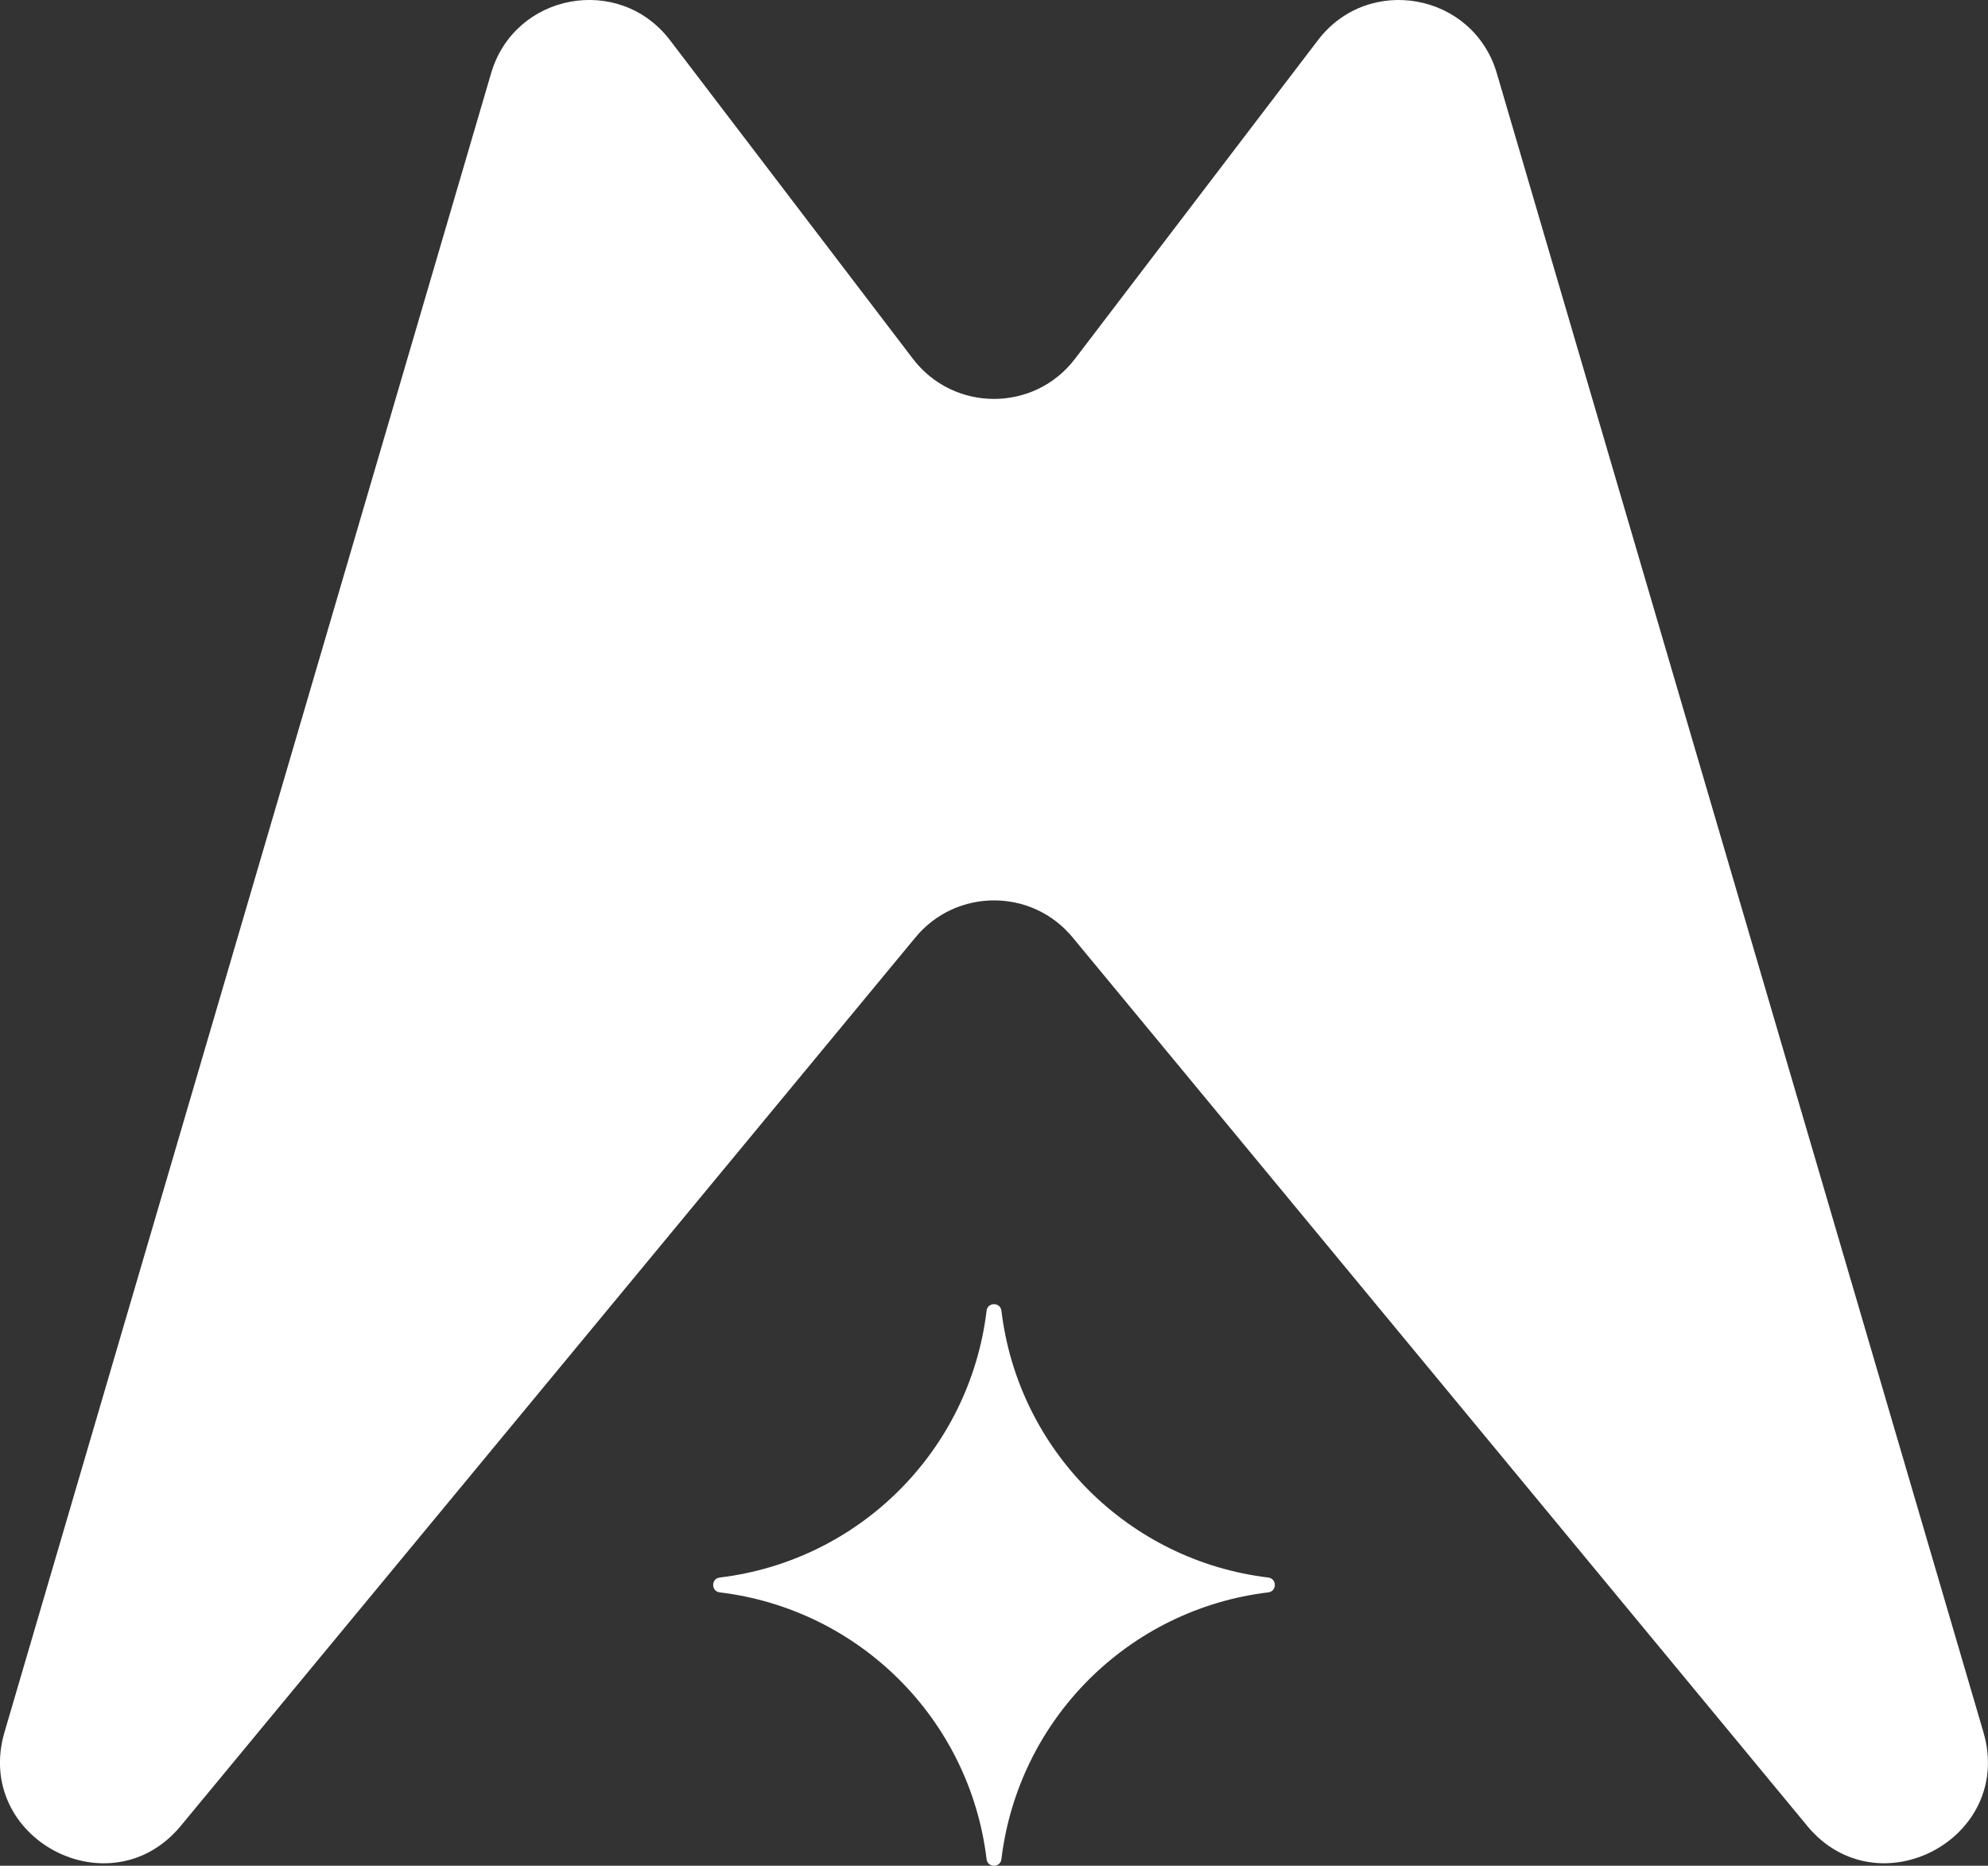
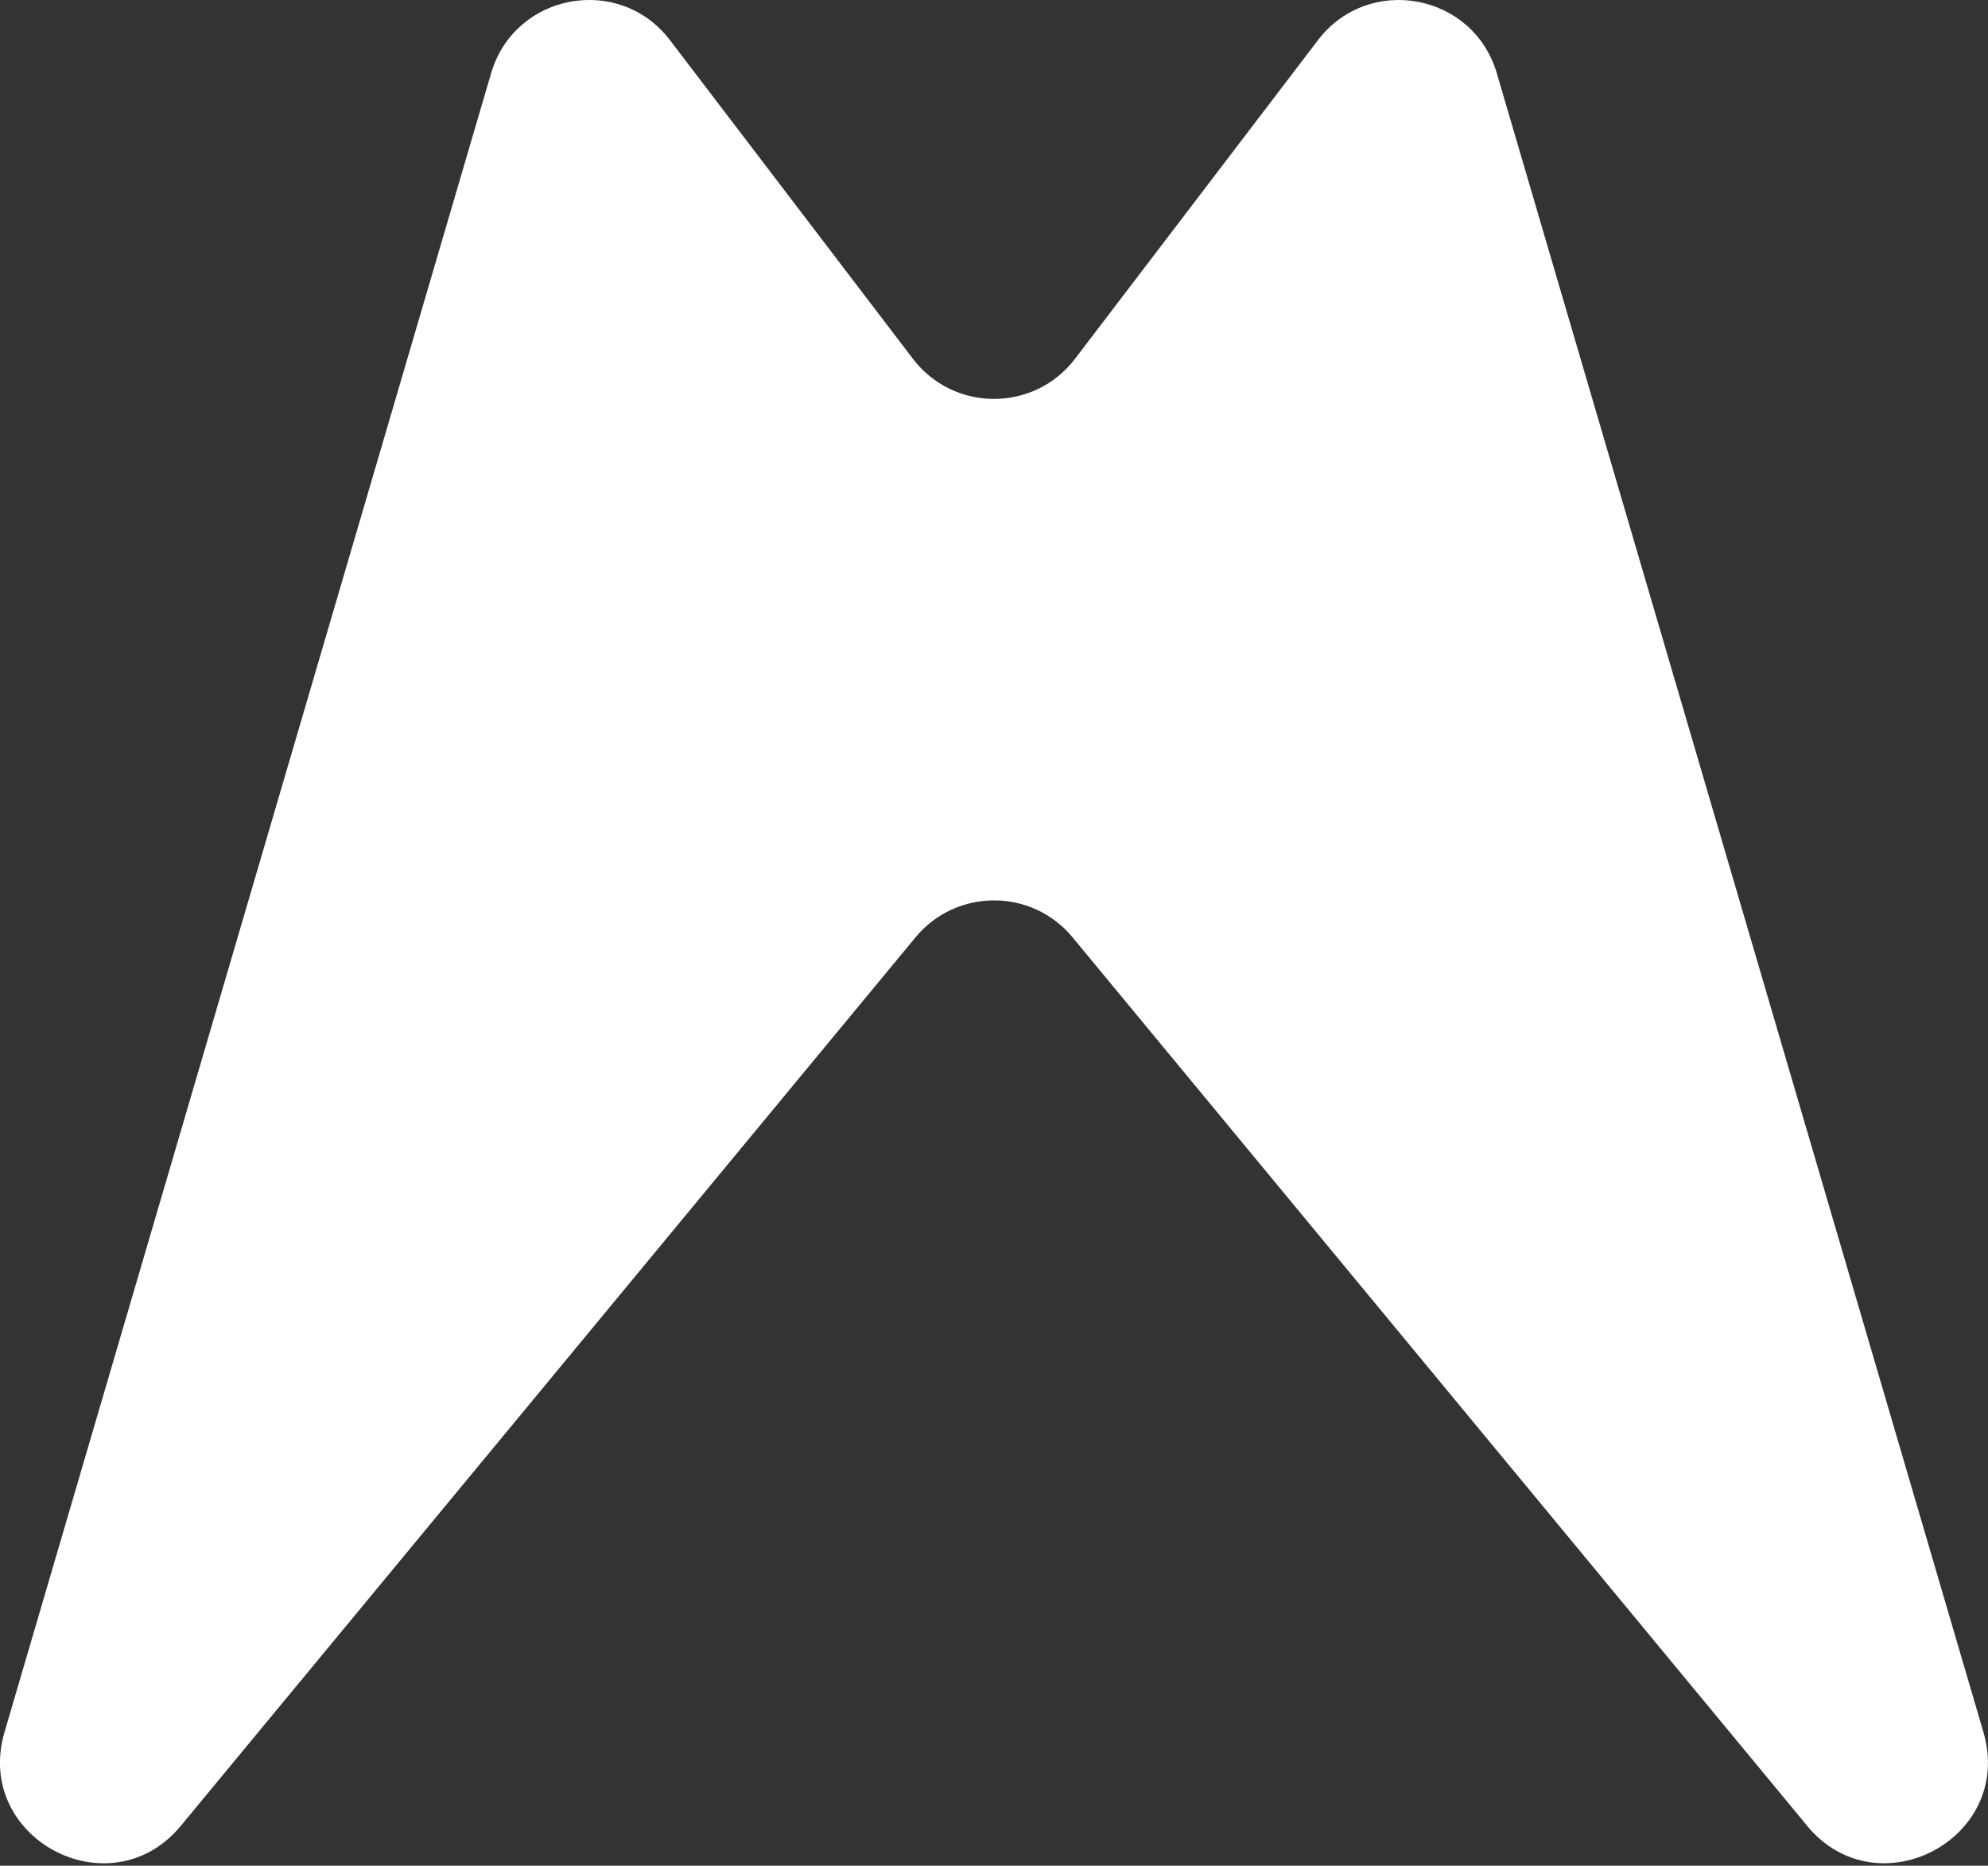
<svg xmlns="http://www.w3.org/2000/svg" version="1.1" width="246.4" height="231.29">
  <rect width="100%" height="100%" fill="#333333" stroke="none" />
  <svg id="SvgjsSvg1149" data-name="Layer 1" viewBox="0 0 246.4 231.29">
    <defs>
      <style>
      .cls-1 {
        fill: #fff;
      }
    </style>
    </defs>
    <path class="cls-1" d="M223.98,226.33l-91.04-110.13c-5.05-6.11-14.42-6.11-19.47,0L22.42,226.33c-8.75,10.59-25.73,1.57-21.86-11.61L60.87,9.08c2.91-9.94,15.89-12.34,22.17-4.1l30.11,39.5c5.06,6.63,15.04,6.63,20.09,0l30.11-39.5c6.28-8.24,19.26-5.83,22.17,4.1l60.31,205.64c3.87,13.18-13.11,22.19-21.86,11.61Z" />
-     <path class="cls-1" d="M157.19,195.56h0c1.09.13,1.09,1.71,0,1.84-17.33,2.09-30.98,15.75-33.07,33.07h0c-.13,1.09-1.71,1.09-1.84,0h0c-2.09-17.33-15.75-30.98-33.07-33.07-1.09-.13-1.09-1.71,0-1.84,17.33-2.09,30.98-15.75,33.07-33.07.13-1.09,1.71-1.09,1.84,0,2.09,17.33,15.75,30.98,33.07,33.07Z" />
  </svg>
  <style>@media (prefers-color-scheme: light) { :root { filter: contrast(1) brightness(0.1); } }
@media (prefers-color-scheme: dark) { :root { filter: none; } }
</style>
</svg>